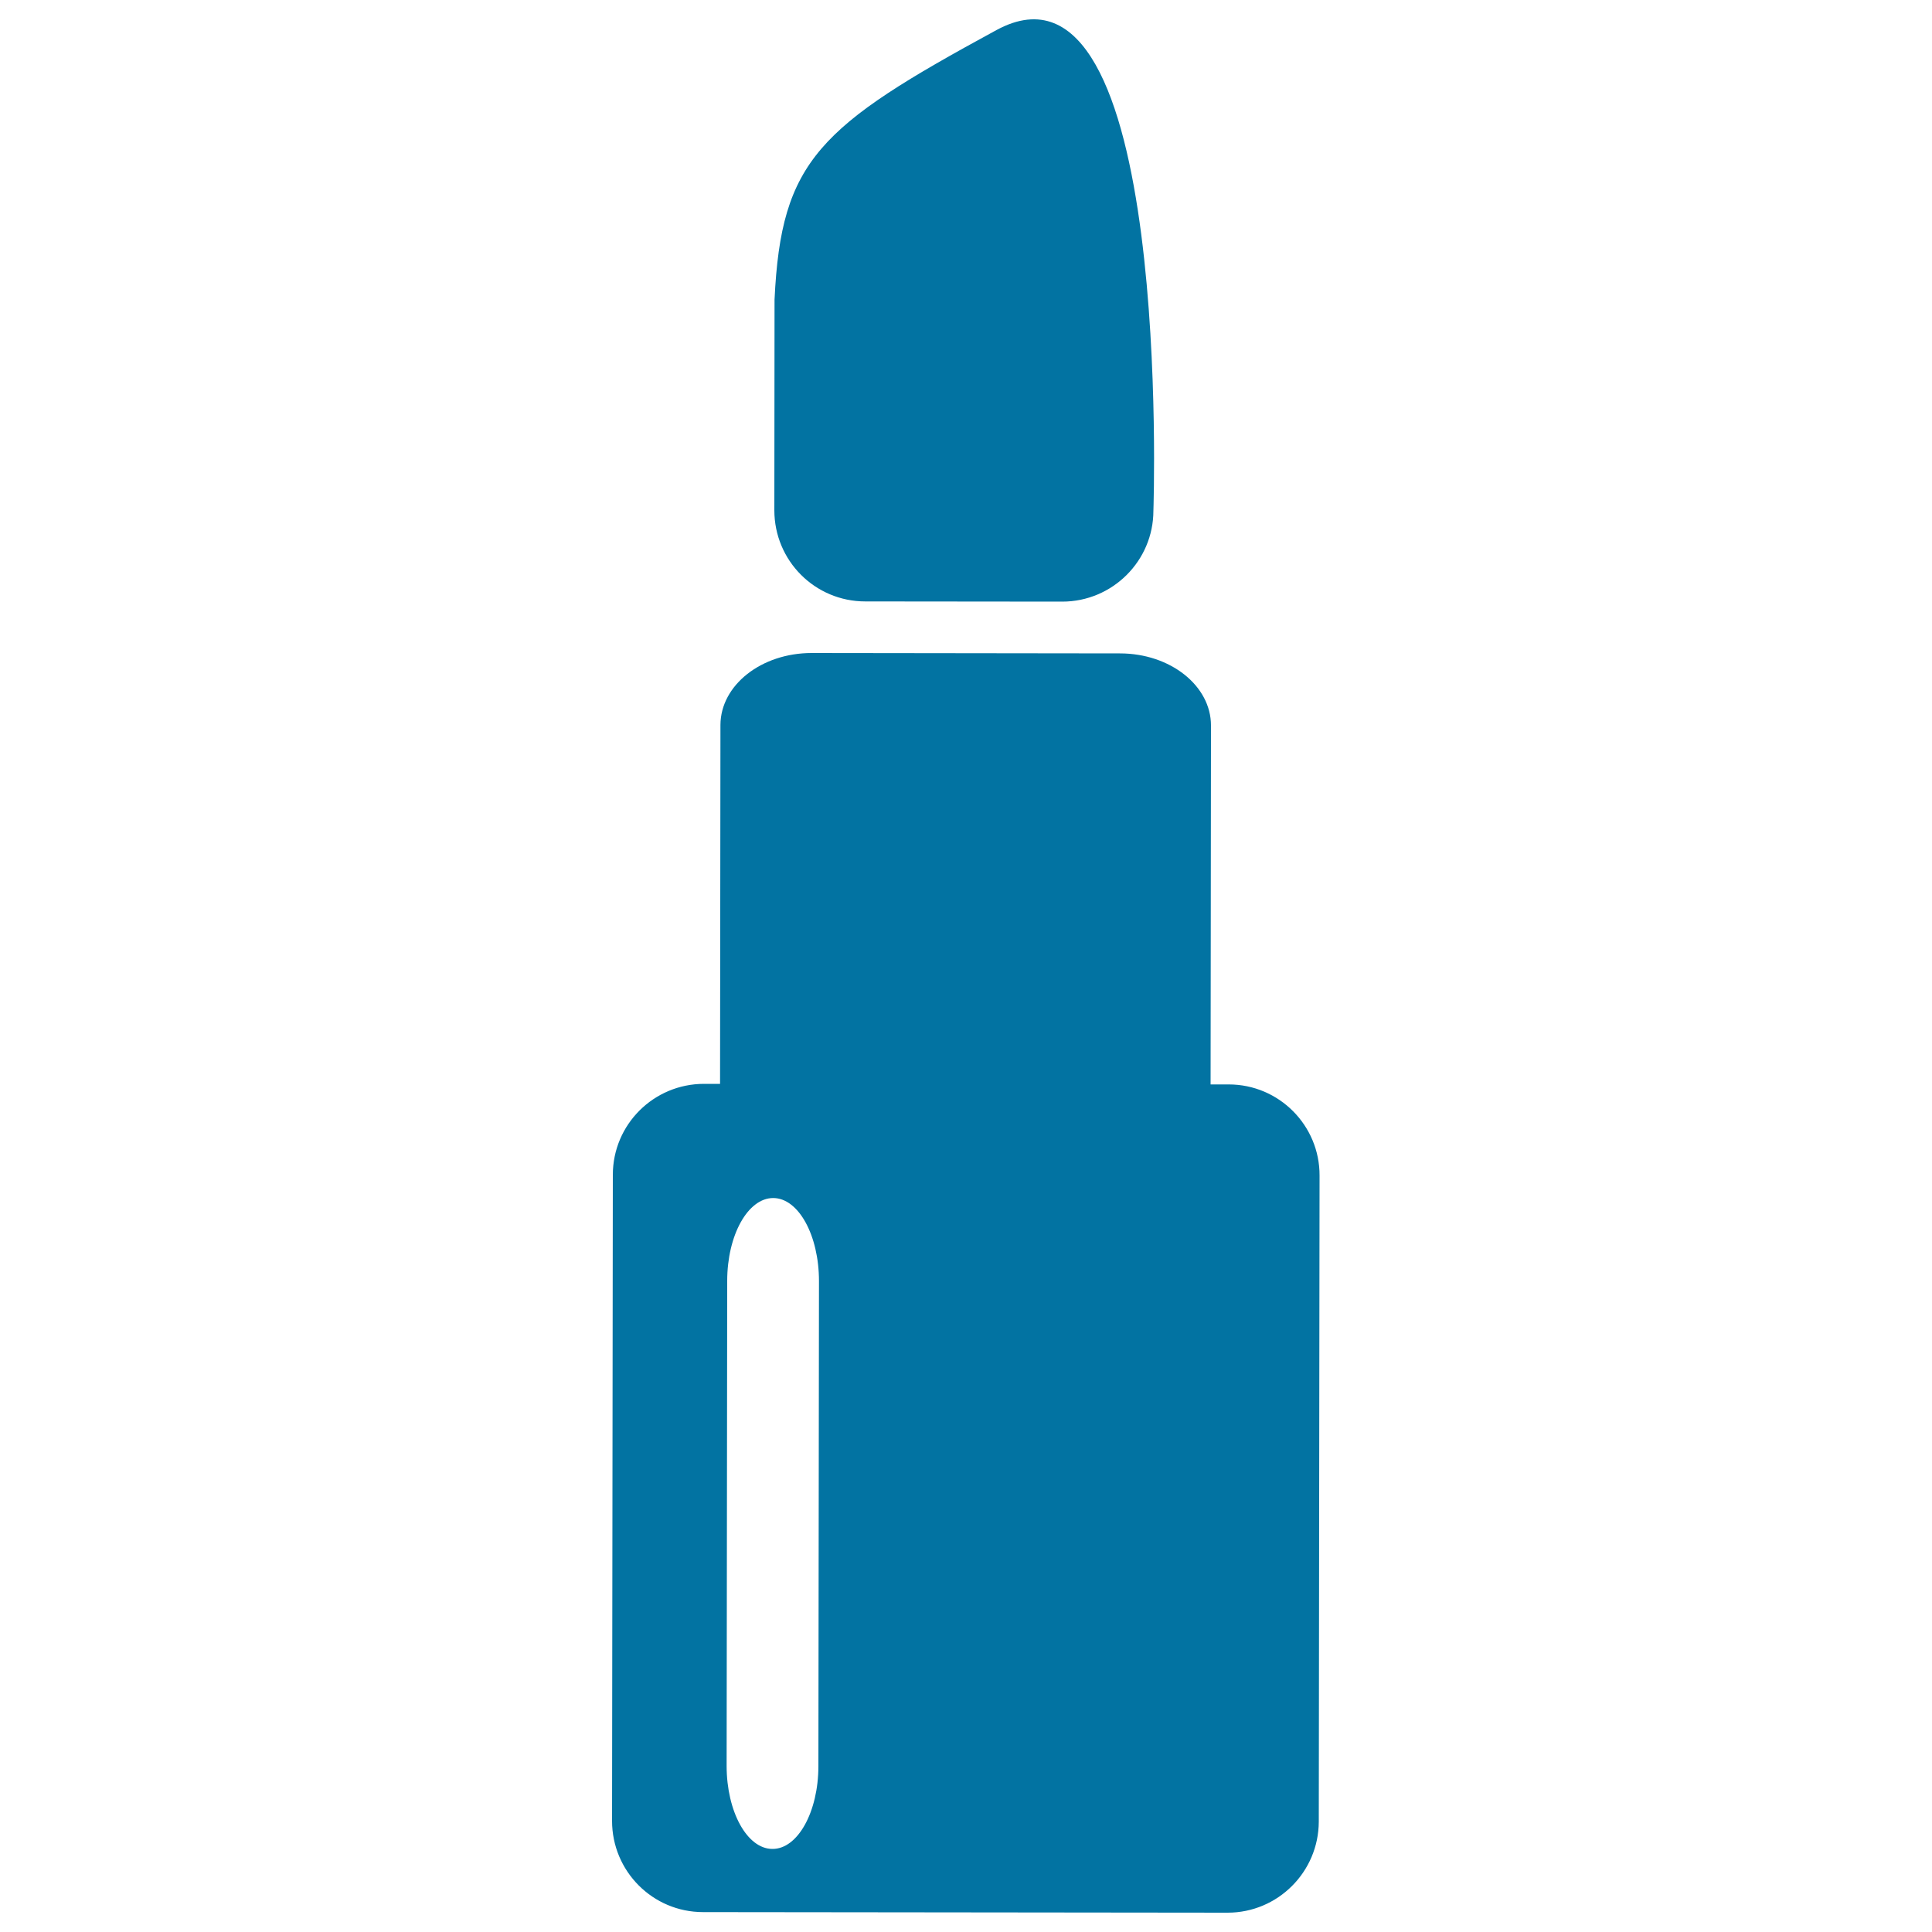
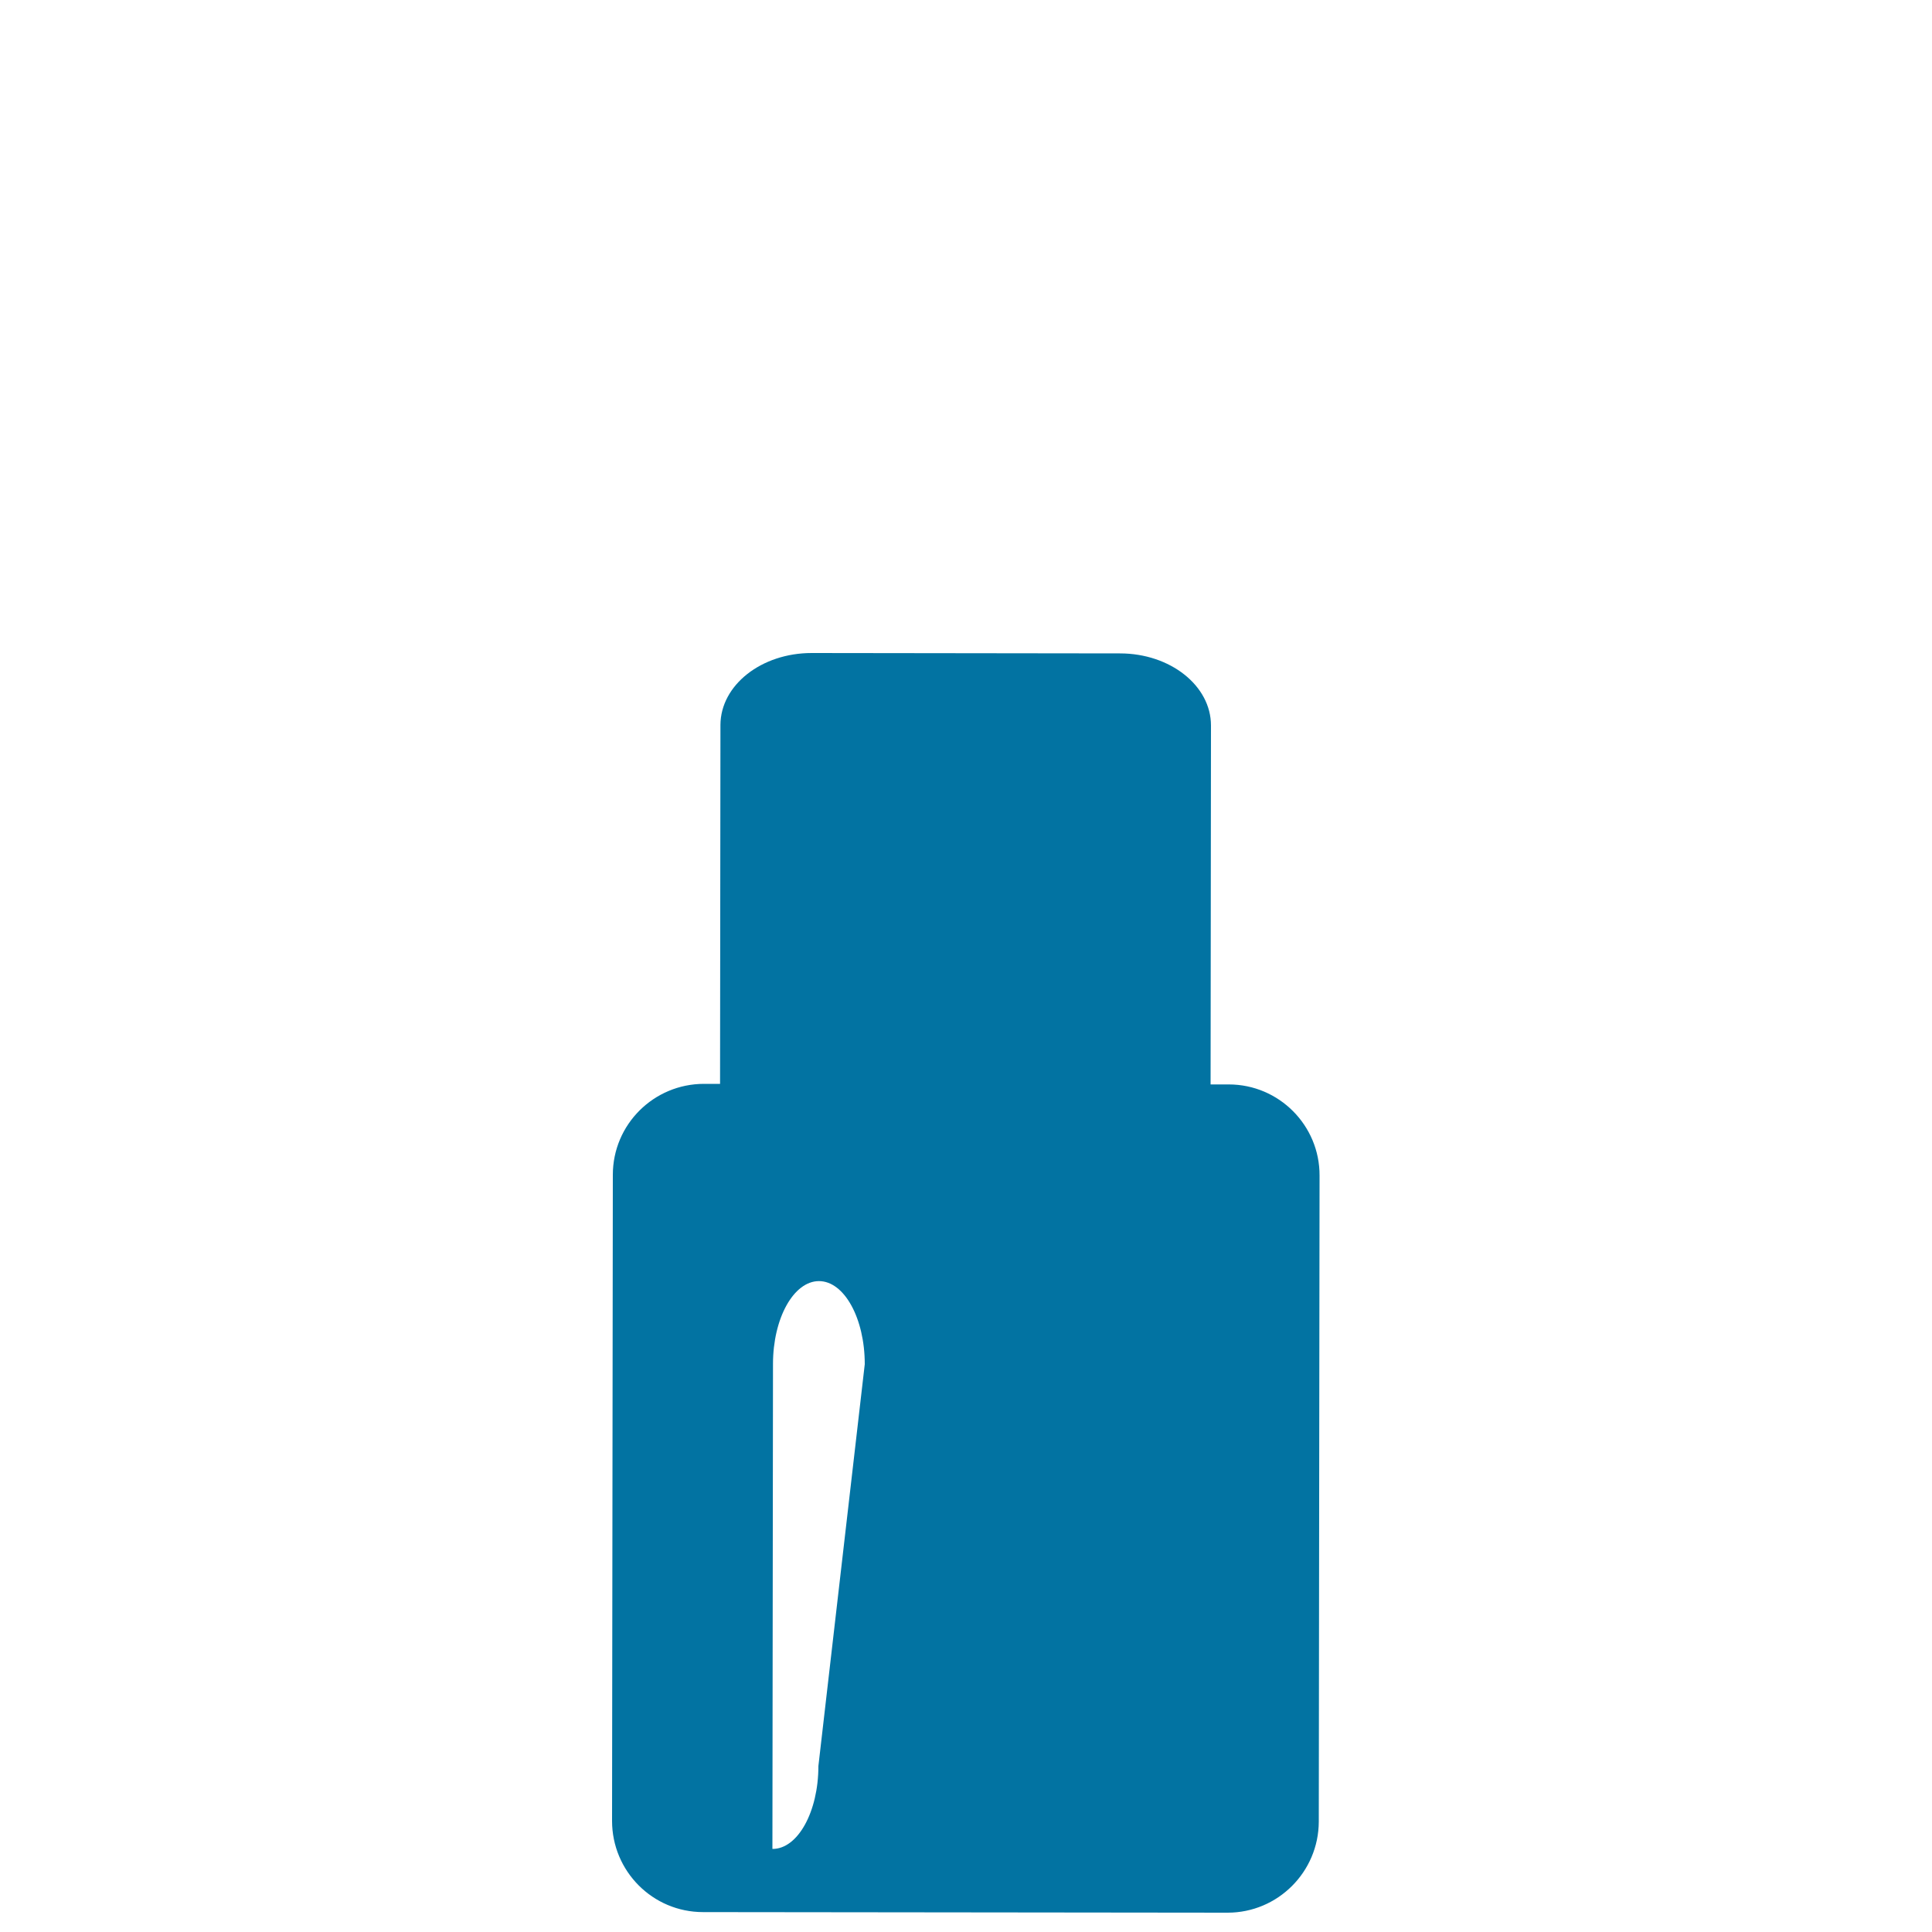
<svg xmlns="http://www.w3.org/2000/svg" viewBox="0 0 1000 1000" style="fill:#0273a2">
  <title>One Nurse Make Up SVG icon</title>
-   <path d="M447.9,311.3l101.9,0.1c26,0,47.2-21.1,47.2-47.1c0,0,10.3-298.5-81.3-248.7C424,65.4,404.3,82.8,400.9,155.1l-0.1,109C400.8,290.2,421.8,311.3,447.9,311.3z" />
-   <path d="M636,561.3l-9.4,0c0,0,0-0.1,0-0.1l0.2-185.7c0-20.6-21.1-37.3-47.1-37.3L420.1,338c-26,0-47.1,16.6-47.2,37.2l-0.2,185.7c0,0,0,0.1,0,0.1l-8.3,0c-26,0-47.2,21-47.2,47.1l-0.4,334.4c0,26,21,47.2,47.1,47.2l271.5,0.3c26,0,47.1-21.1,47.2-47.1l0.4-334.4C683.1,582.5,662,561.3,636,561.3z M423.6,914.1c0,23.7-10.7,43-23.8,42.9c-13.1,0-23.7-19.3-23.7-43l0.3-251c0-23.7,10.7-42.9,23.8-42.9c13.1,0,23.7,19.3,23.7,43L423.6,914.1z" />
+   <path d="M636,561.3l-9.4,0c0,0,0-0.1,0-0.1l0.2-185.7c0-20.6-21.1-37.3-47.1-37.3L420.1,338c-26,0-47.1,16.6-47.2,37.2l-0.2,185.7c0,0,0,0.1,0,0.1l-8.3,0c-26,0-47.2,21-47.2,47.1l-0.4,334.4c0,26,21,47.2,47.1,47.2l271.5,0.3c26,0,47.1-21.1,47.2-47.1l0.4-334.4C683.1,582.5,662,561.3,636,561.3z M423.6,914.1c0,23.7-10.7,43-23.8,42.9l0.3-251c0-23.7,10.7-42.9,23.8-42.9c13.1,0,23.7,19.3,23.7,43L423.6,914.1z" />
</svg>